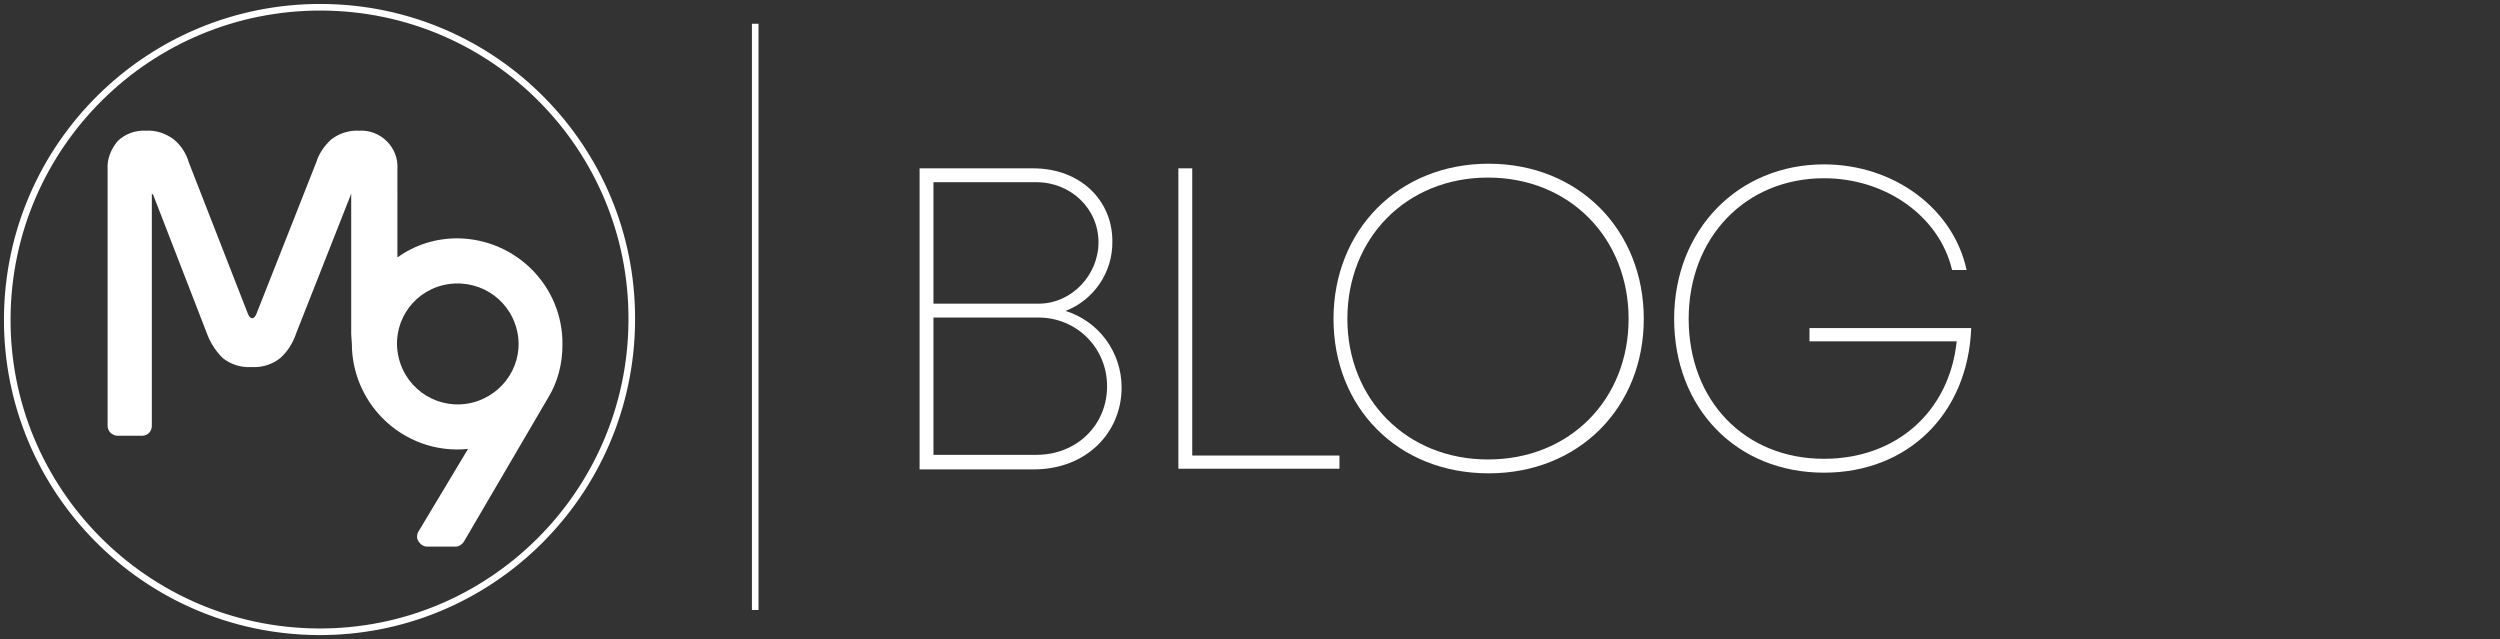
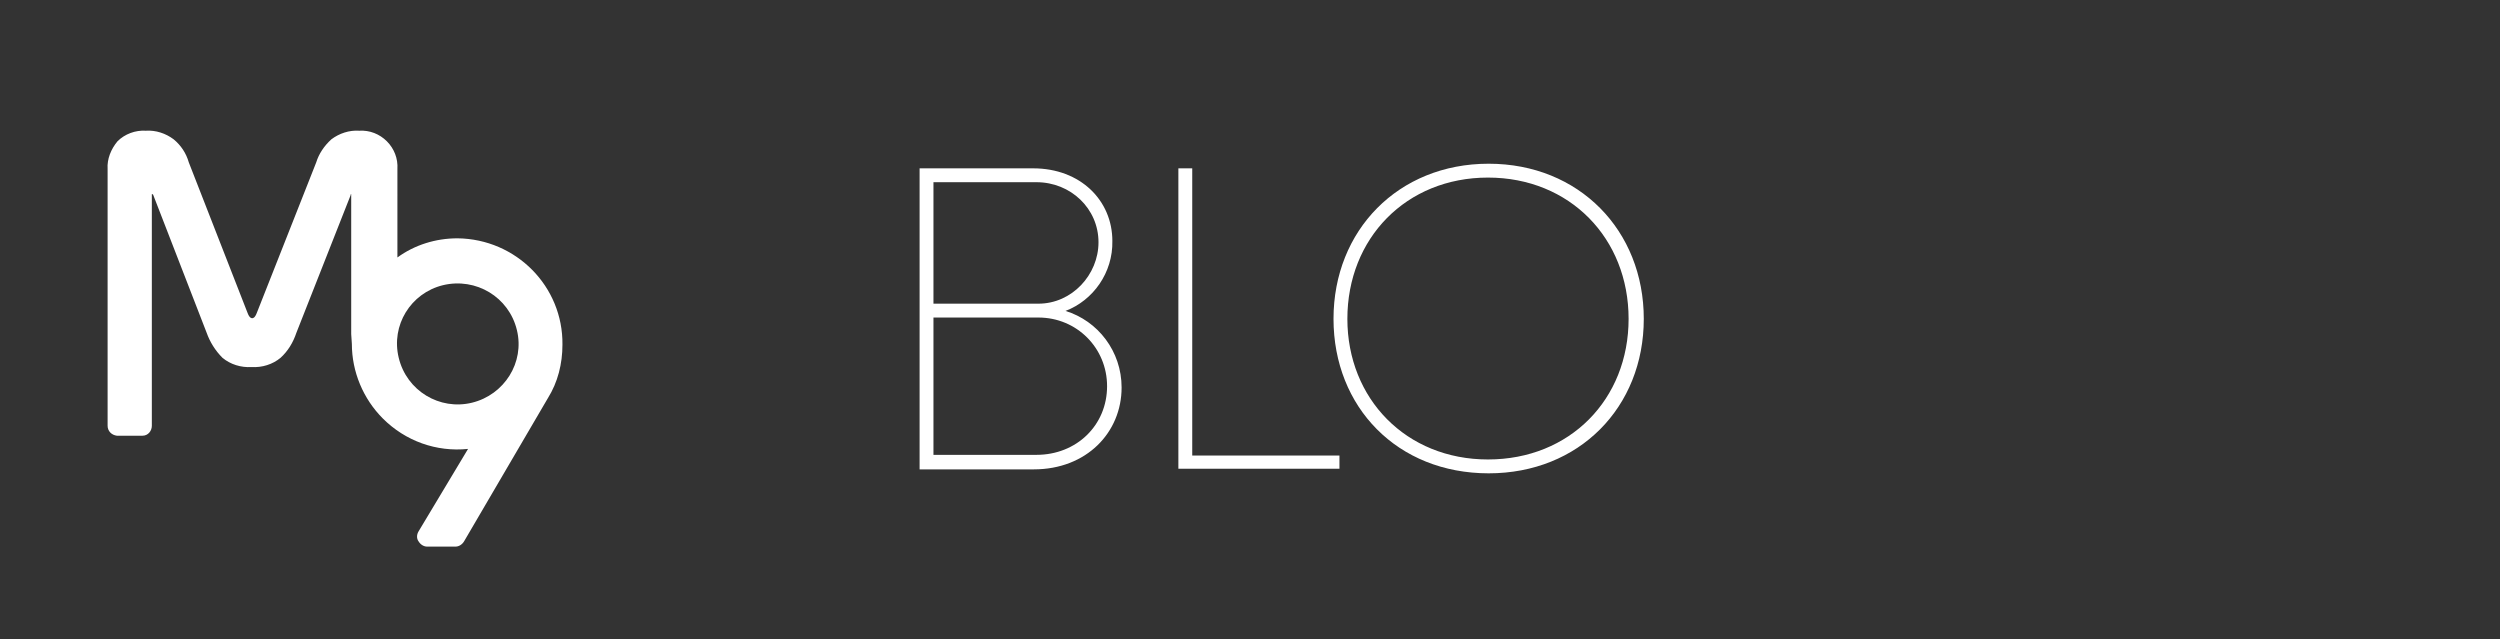
<svg xmlns="http://www.w3.org/2000/svg" version="1.1" id="Layer_1" x="0px" y="0px" viewBox="0 0 378.7 96.8" style="enable-background:new 0 0 378.7 96.8;" xml:space="preserve">
  <rect x="0" y="0" width="378.7" height="96.8" fill="#333333" stroke="none" />
  <style type="text/css">
	.st0{fill:none;stroke:#FFFFFF;stroke-linejoin:round;stroke-miterlimit:10;}
	.st1{fill:#FFFFFF;}
	.st2{fill:none;stroke:#FFFFFF;stroke-miterlimit:10;}
	.st3{enable-background:new    ;}
</style>
-   <path class="st0" d="M48.7,1.1C22.6,1,1.3,22,1.1,48.1s20.9,47.4,47,47.6s47.4-20.9,47.6-47c0-0.1,0-0.2,0-0.3  C95.8,22.4,74.8,1.2,48.7,1.1z" />
  <path class="st1" d="M69.3,36.1c-3.3,0-6.5,1-9.1,2.9V25.6c0.1-1.6-0.5-3.1-1.6-4.2c-1.1-1.1-2.6-1.7-4.2-1.6  c-1.5-0.1-3,0.4-4.2,1.3c-1.1,1-1.9,2.2-2.3,3.5l-9,22.8c-0.3,0.8-0.6,0.8-0.7,0.8s-0.4,0-0.7-0.8l-8.9-22.8  c-0.4-1.4-1.2-2.6-2.3-3.5c-1.2-0.9-2.7-1.4-4.2-1.3c-1.6-0.1-3.2,0.5-4.3,1.6c-1,1.2-1.6,2.7-1.5,4.2v38.9c0,0.8,0.6,1.4,1.4,1.5  h3.9c0.8,0,1.4-0.7,1.4-1.5V29.4c0.1,0,0.1,0,0.2,0.1l8.1,20.9c0.5,1.4,1.3,2.7,2.4,3.8c1.2,1,2.8,1.5,4.4,1.4  c1.6,0.1,3.2-0.4,4.4-1.4c1.1-1,1.9-2.3,2.4-3.8l8.2-20.8c0-0.2,0.1-0.2,0.1-0.2l0,0v0.1c0,3.4,0,20.6,0,21.1l0.1,1.5  c0,4.2,1.7,8.3,4.7,11.3c3.4,3.4,8.1,5.1,12.9,4.6l-7.5,12.5c-0.3,0.5-0.3,1.1,0,1.5c0.3,0.5,0.8,0.8,1.3,0.8H69  c0.5,0,1-0.3,1.3-0.8L83,60.3c1.5-2.4,2.2-5.2,2.2-8.1C85.3,43.4,78.2,36.2,69.3,36.1z M71.5,61c-4.9,1.2-9.9-1.8-11.1-6.8l0,0  c-1.2-4.9,1.8-9.8,6.7-11l0,0c5-1.2,10,1.8,11.2,6.8C79.5,54.9,76.4,59.8,71.5,61z" />
-   <line id="Line_10" class="st2" x1="114.4" y1="3.6" x2="114.4" y2="92.4" />
  <g class="st3">
    <path class="st1" d="M161.4,47.1c4.9,1.5,8.5,6.1,8.5,11.6c0,6.8-5.3,12.4-13.3,12.4h-17.3V25.5h17.2c7.2,0,12,4.9,12,11   C168.6,41.3,165.6,45.5,161.4,47.1L161.4,47.1z M141.4,27.6V46h15.9c5.1,0,9.1-4.4,9.1-9.3c0-5.1-4.2-9.1-9.4-9.1H141.4z    M167.7,58.5c0-5.8-4.6-10.4-10.4-10.4h-15.9v20.8h15.6C163.1,68.9,167.7,64.4,167.7,58.5z" />
    <path class="st1" d="M202.9,69v2h-24.4V25.5h2.1V69H202.9z" />
    <path class="st1" d="M202,48.3c0-13.4,9.8-23.5,23.5-23.5c13.7,0,23.5,10.1,23.5,23.5c0,13.4-9.8,23.4-23.5,23.4   C211.7,71.7,202,61.7,202,48.3z M246.7,48.3c0-12.2-8.9-21.4-21.3-21.4c-12.4,0-21.3,9.2-21.3,21.4c0,12.1,8.9,21.3,21.3,21.3   C237.8,69.6,246.7,60.5,246.7,48.3z" />
-     <path class="st1" d="M298.6,49.7c-0.5,13-9.6,21.9-22.3,21.9c-13.3,0-22.7-9.8-22.7-23.3c0-13.5,9.7-23.4,22.7-23.4   c10.6,0,19.6,6.7,21.6,16h-2.2c-1.9-8.1-10-13.9-19.4-13.9c-11.9,0-20.5,9-20.5,21.3c0,12.4,8.5,21.2,20.5,21.2   c11,0,19-7.2,20.1-17.8h-22.3v-2H298.6z" />
  </g>
</svg>